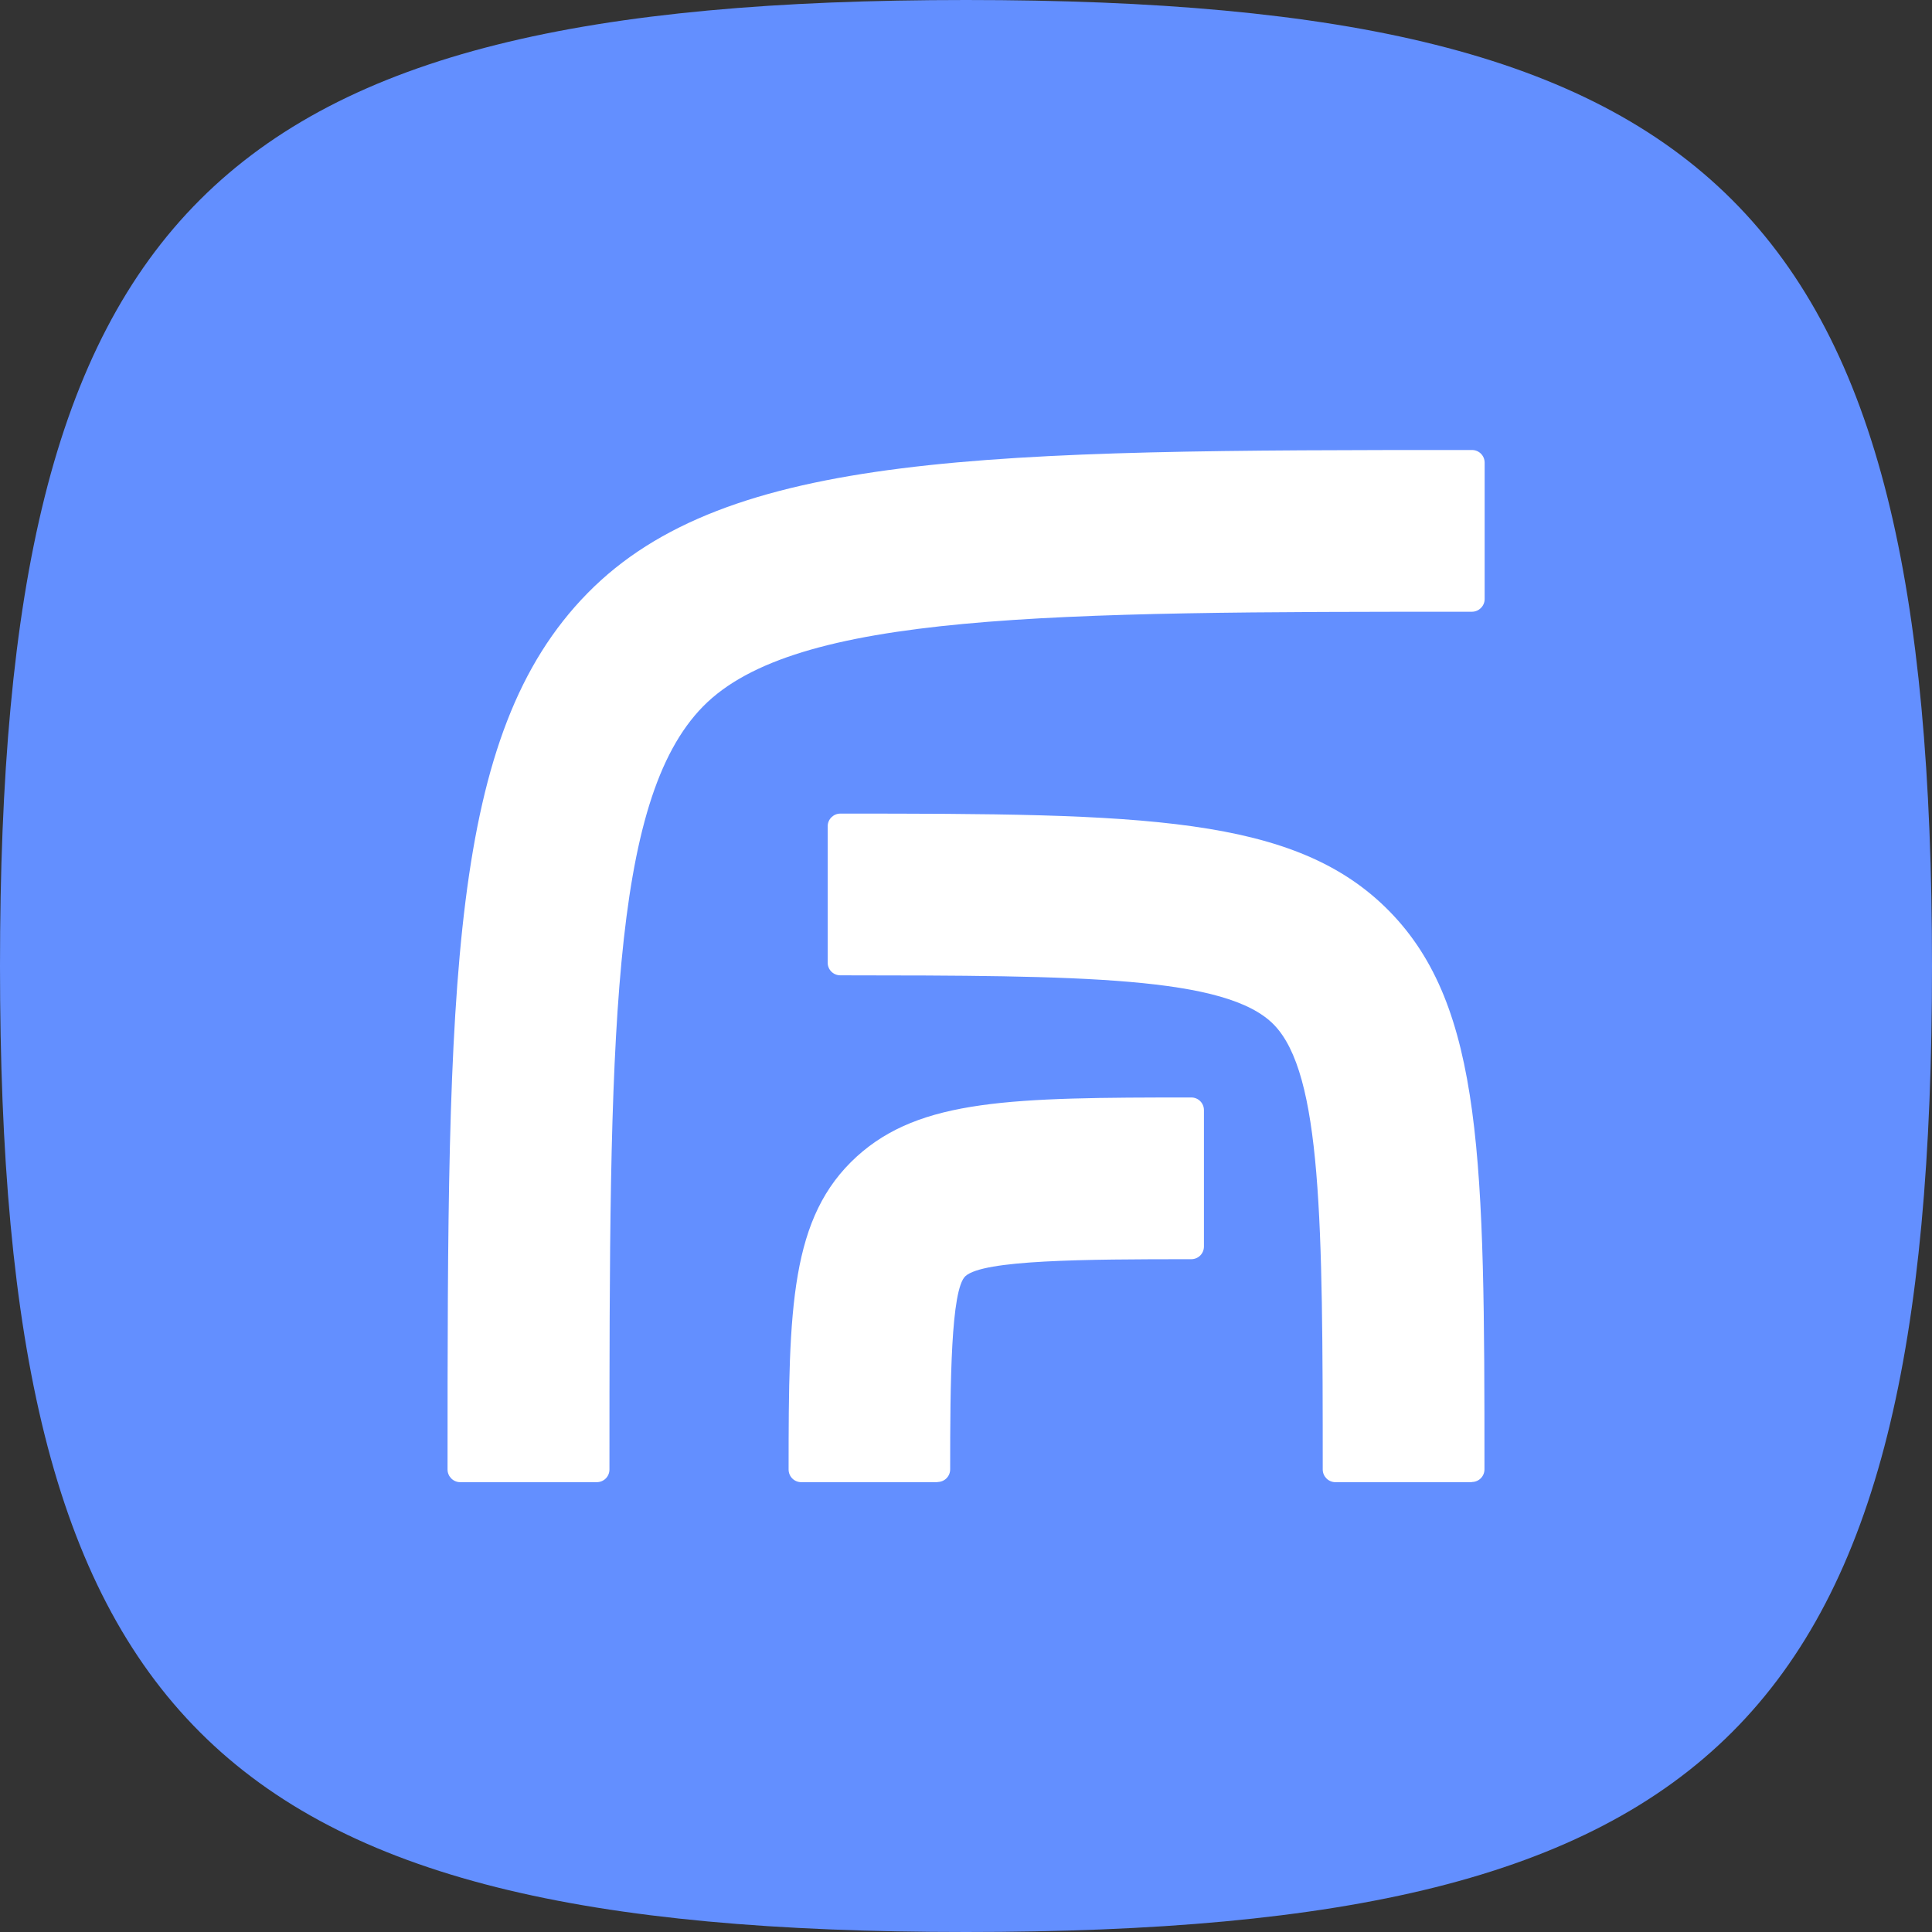
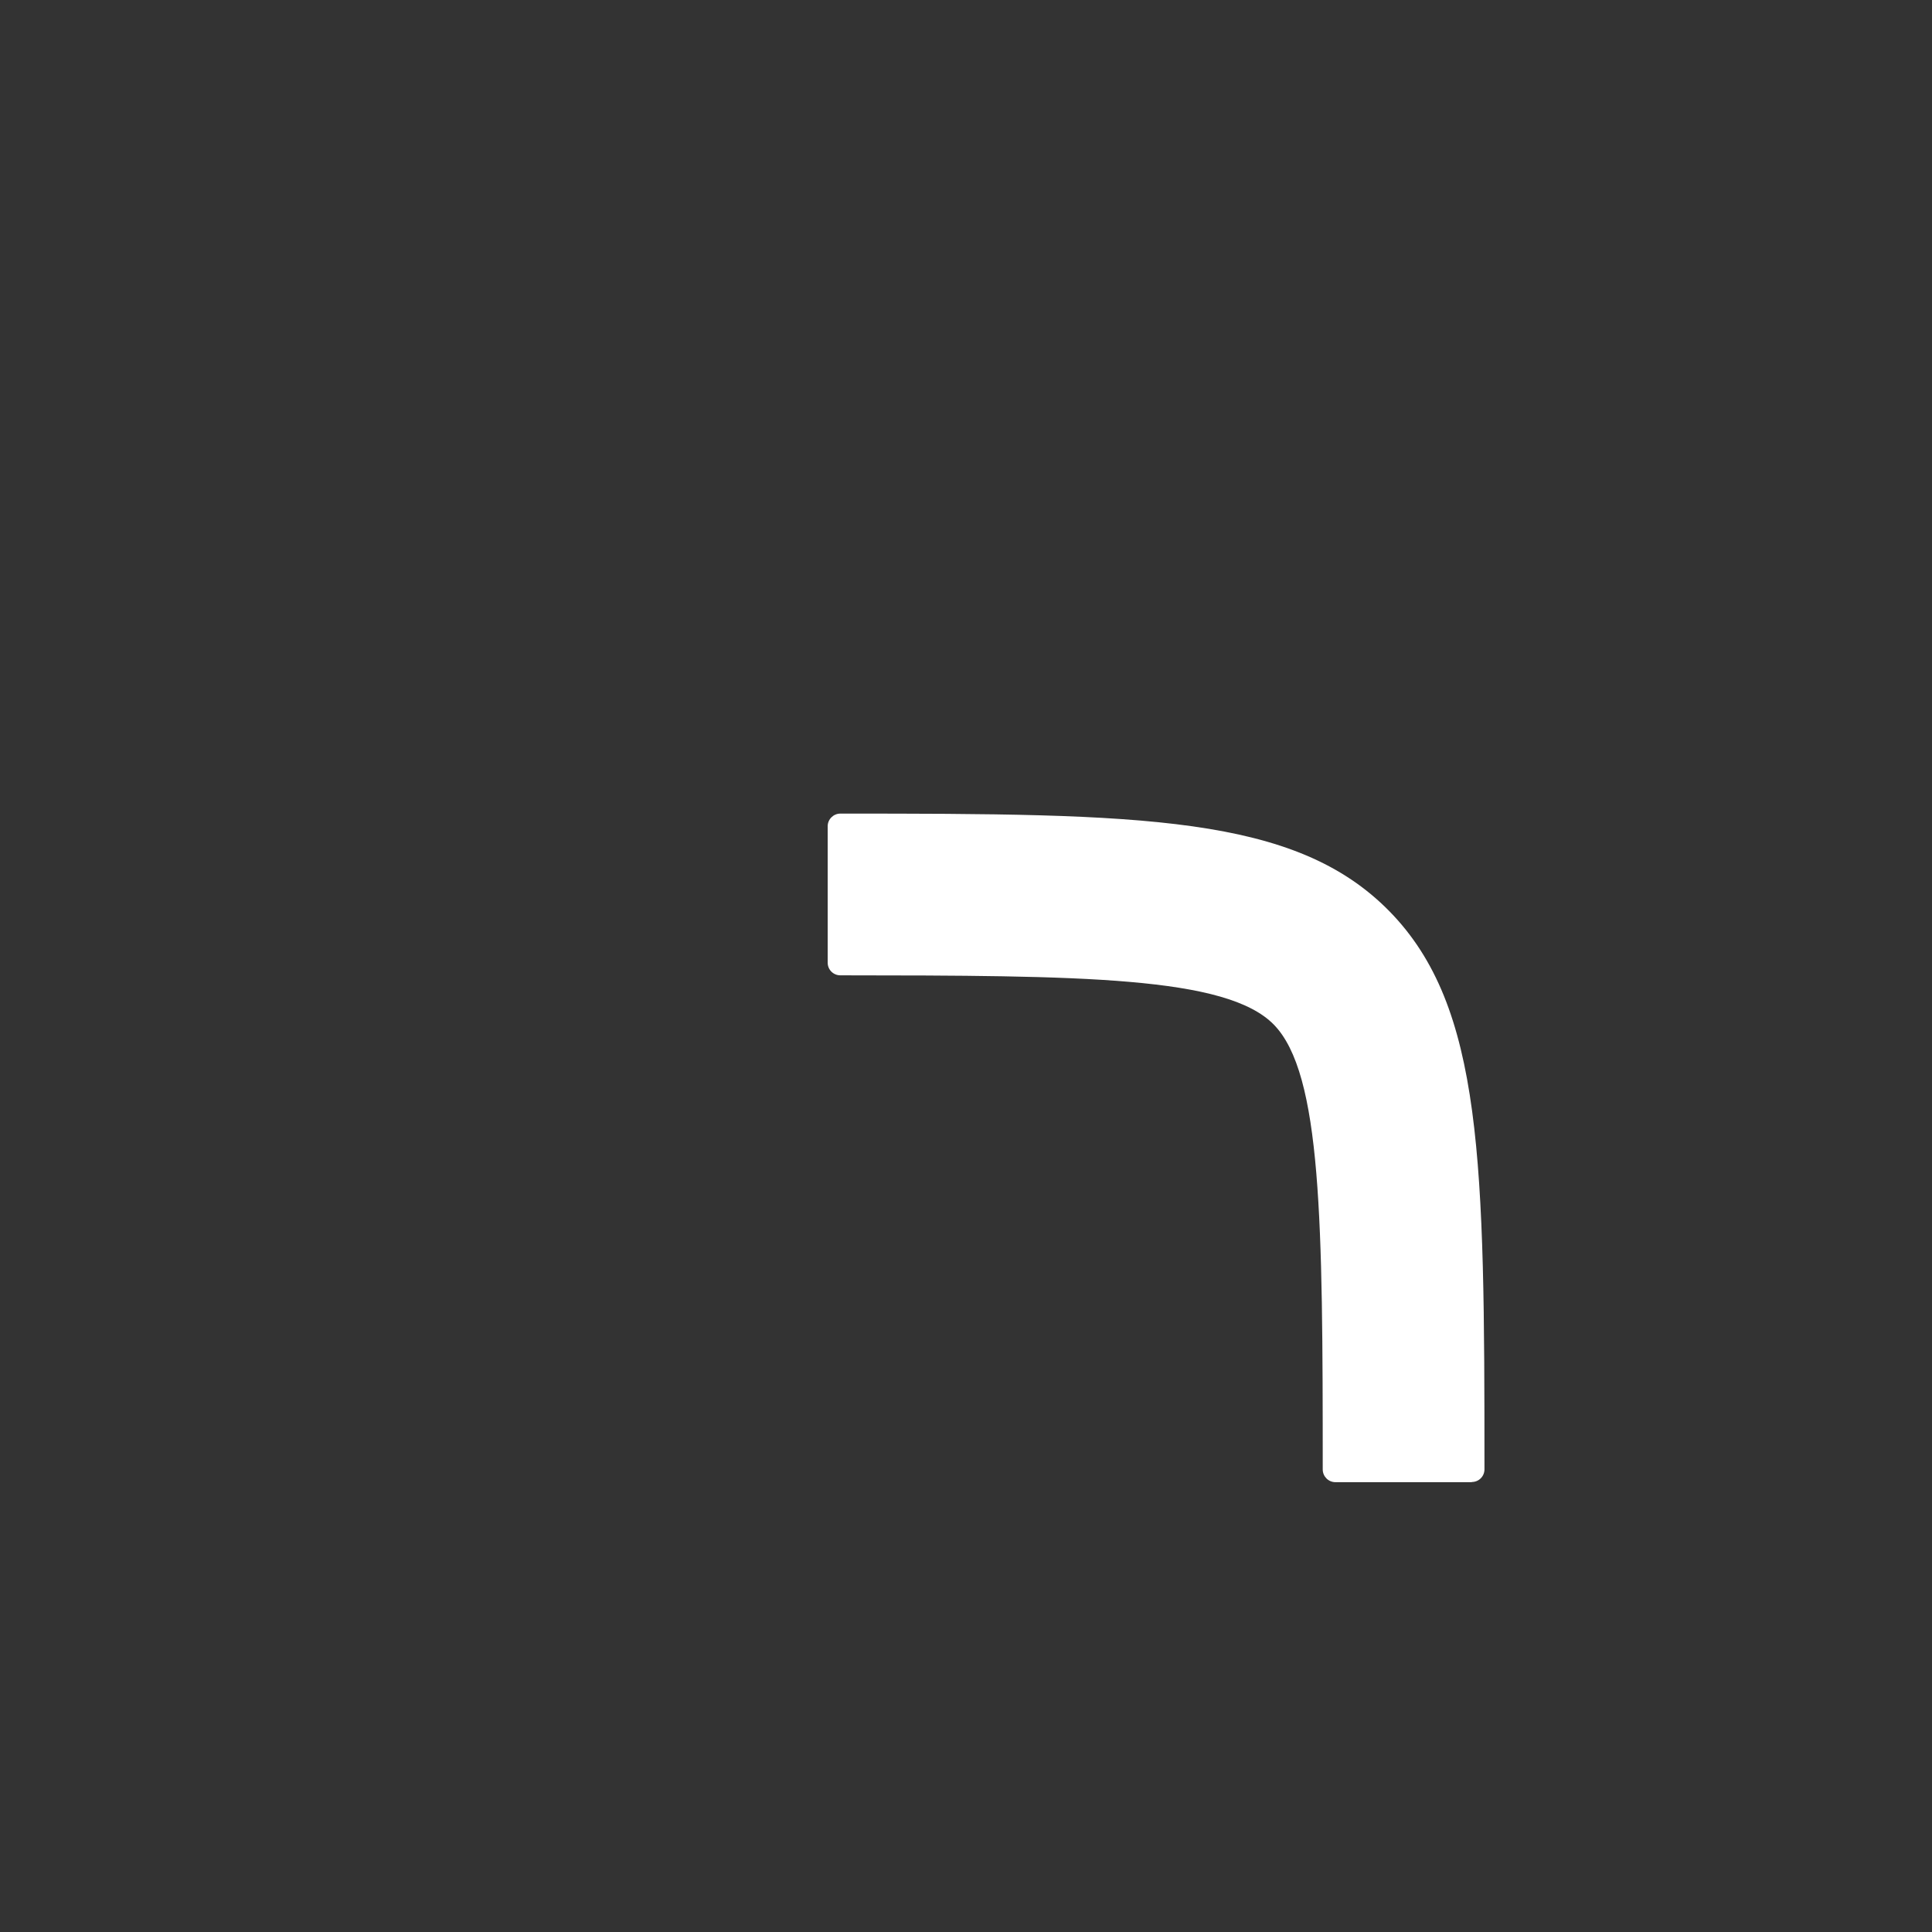
<svg xmlns="http://www.w3.org/2000/svg" id="Layer_2" data-name="Layer 2" viewBox="0 0 109.78 109.78">
  <rect x="0" y="0" width="109.78" height="109.78" fill="#333333" stroke="none" />
  <defs>
    <style>.cls-1{fill:#fff}</style>
  </defs>
  <g id="Layer_1-2" data-name="Layer 1">
-     <path d="M109.78 54.89c0 42.9-11.99 54.89-54.89 54.89S0 97.79 0 54.89 11.99 0 54.89 0s54.89 11.99 54.89 54.89Z" style="fill:#638fff" />
-     <path d="M33.9 84.22h-7.75c-.4 0-.72-.33-.72-.72 0-27.77.07-41.77 7.96-49.8 7.92-8.06 22.89-8.13 50.25-8.13.4 0 .72.32.72.72v7.75c0 .4-.33.72-.72.72-24.02 0-38.45.05-43.69 5.38-5.27 5.36-5.32 18.88-5.32 43.36 0 .4-.32.72-.72.72Z" class="cls-1" />
-     <path d="M53.28 84.22h-7.75c-.4 0-.72-.32-.72-.72 0-9.21.1-14.35 3.88-17.79 3.61-3.27 8.81-3.35 19-3.35.4 0 .72.32.72.72v7.75c0 .4-.32.72-.72.72-6.15 0-11.8.04-12.83.96-.83.75-.87 6.06-.87 10.98 0 .4-.32.72-.72.72Z" class="cls-1" />
    <path d="M83.63 84.22h-7.75c-.4 0-.72-.33-.72-.72 0-14.02-.05-22.49-2.78-25.28-2.69-2.75-10.96-2.79-24.63-2.8-.4 0-.72-.32-.72-.72v-7.75c0-.4.33-.72.72-.72 17.15 0 25.83.08 31.2 5.55 5.33 5.44 5.4 14.27 5.4 31.71 0 .4-.32.72-.72.72Z" class="cls-1" />
  </g>
</svg>